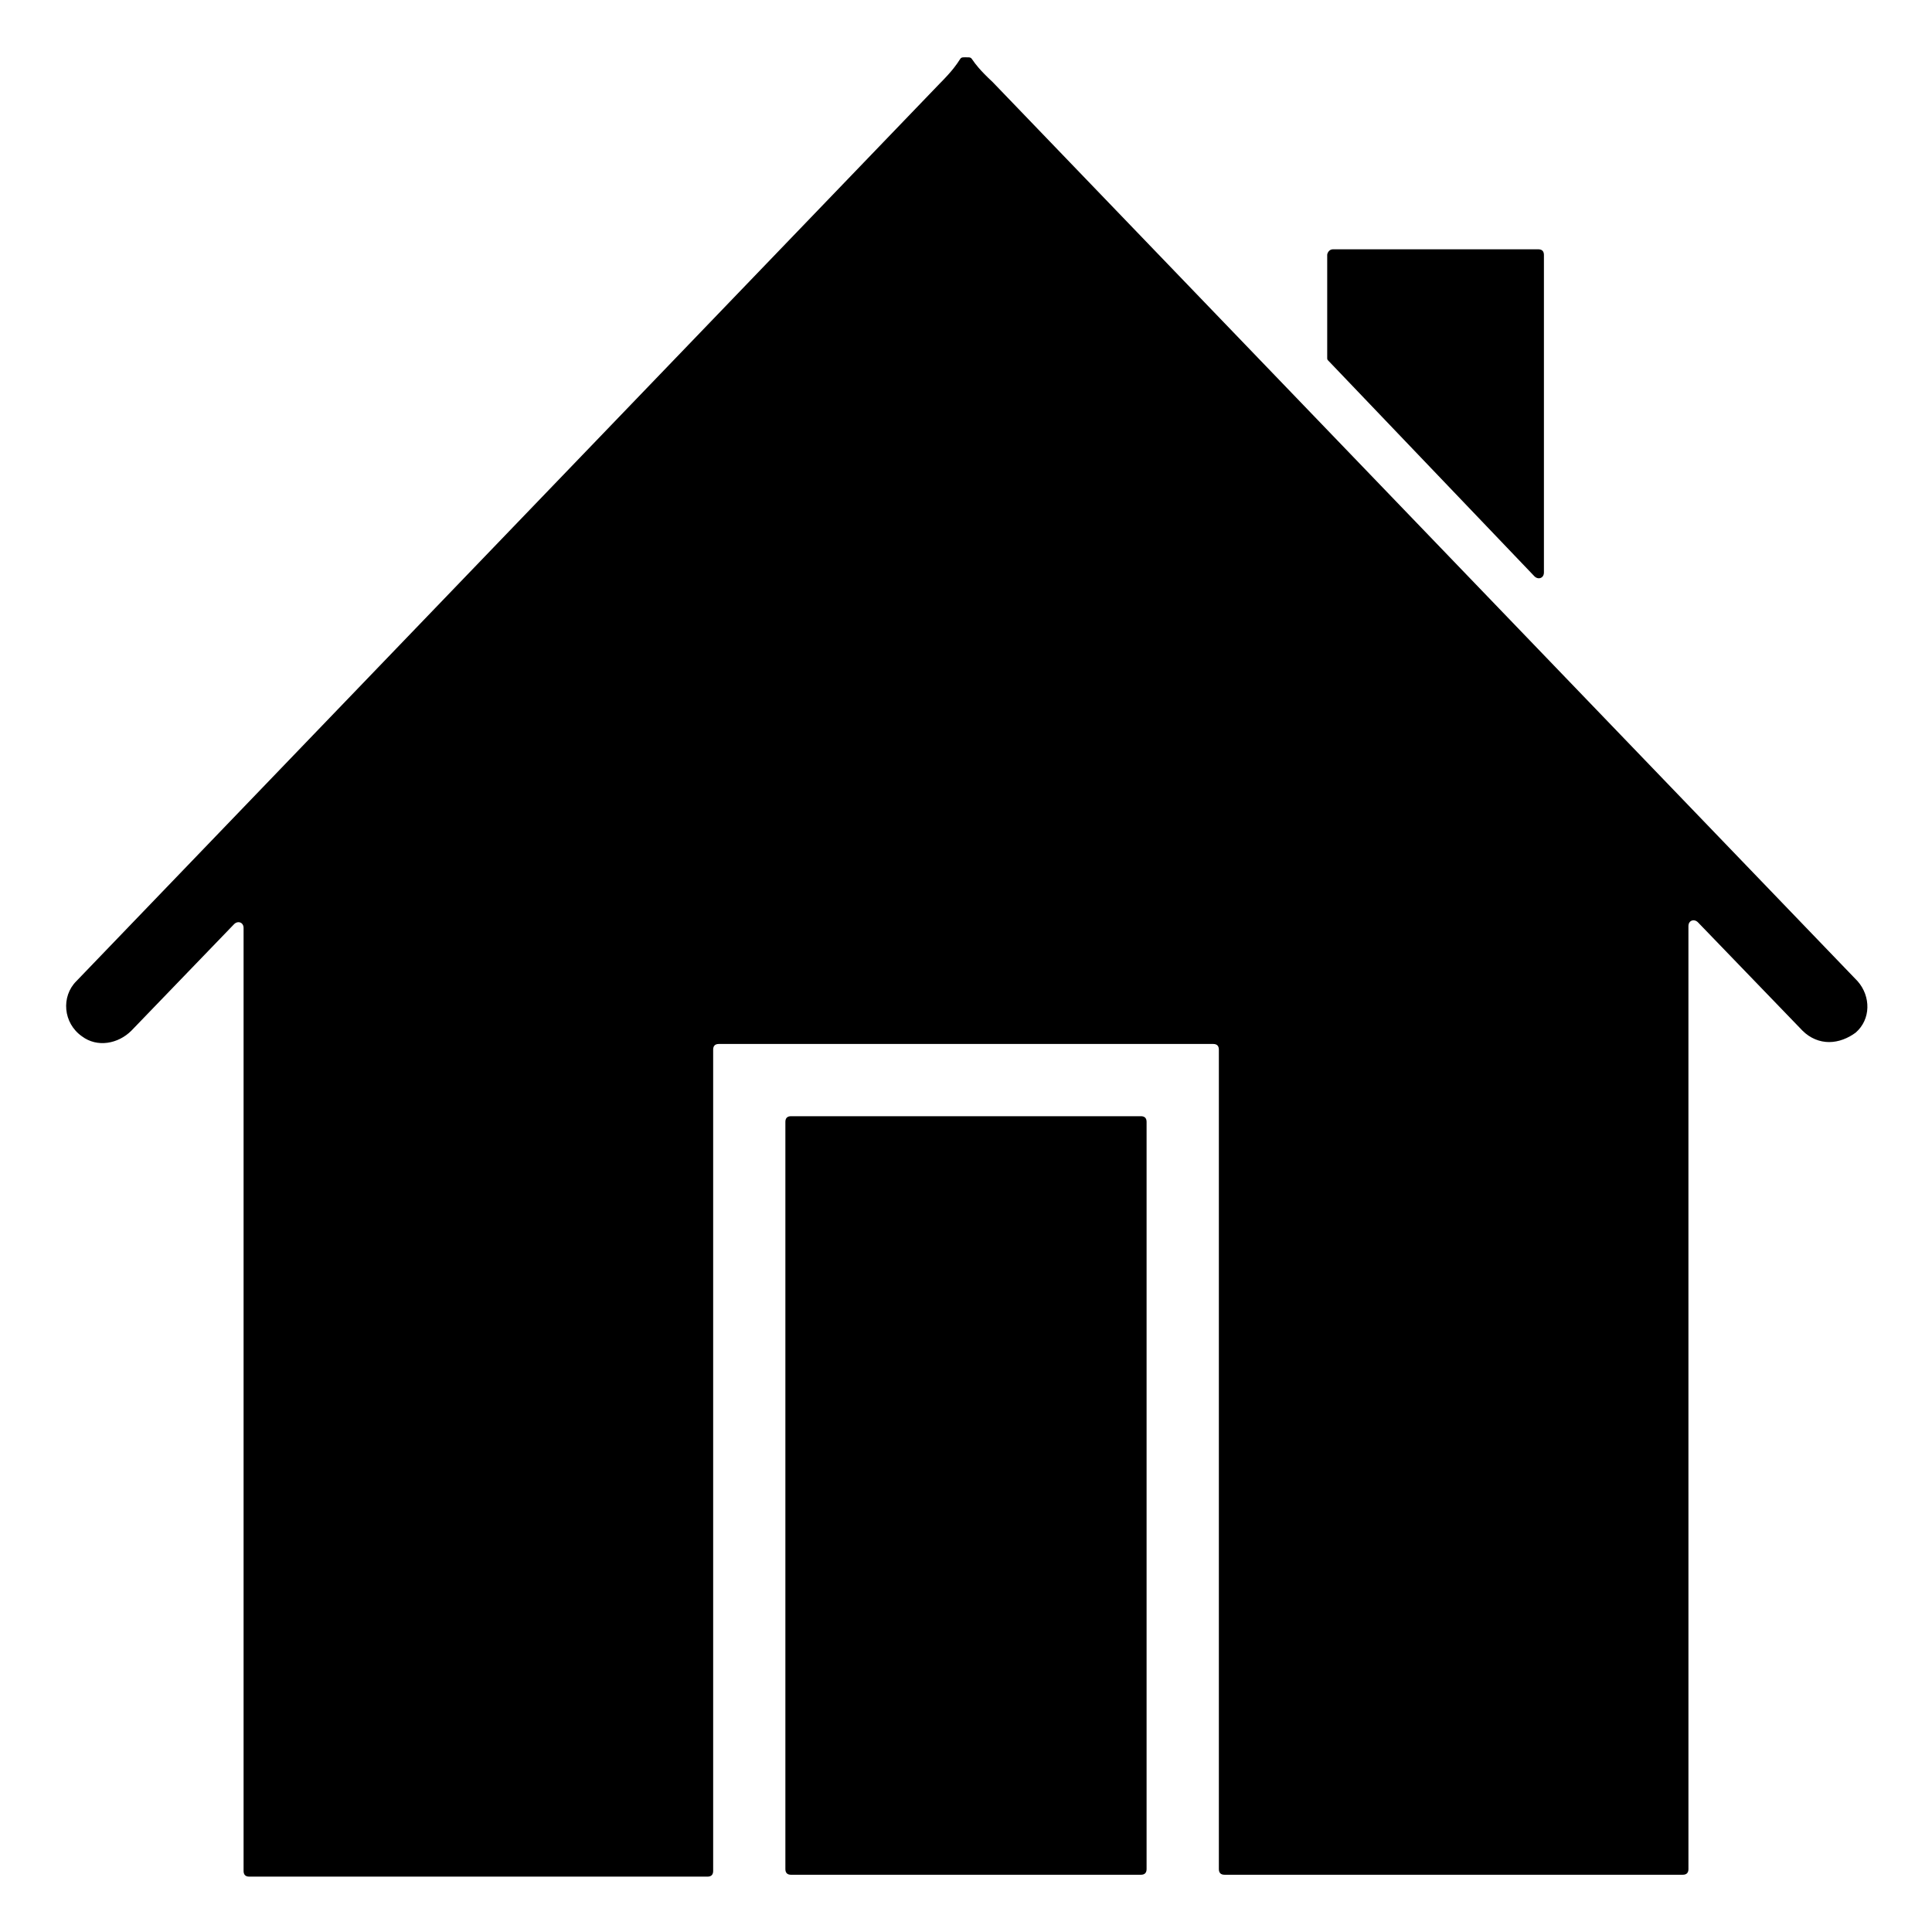
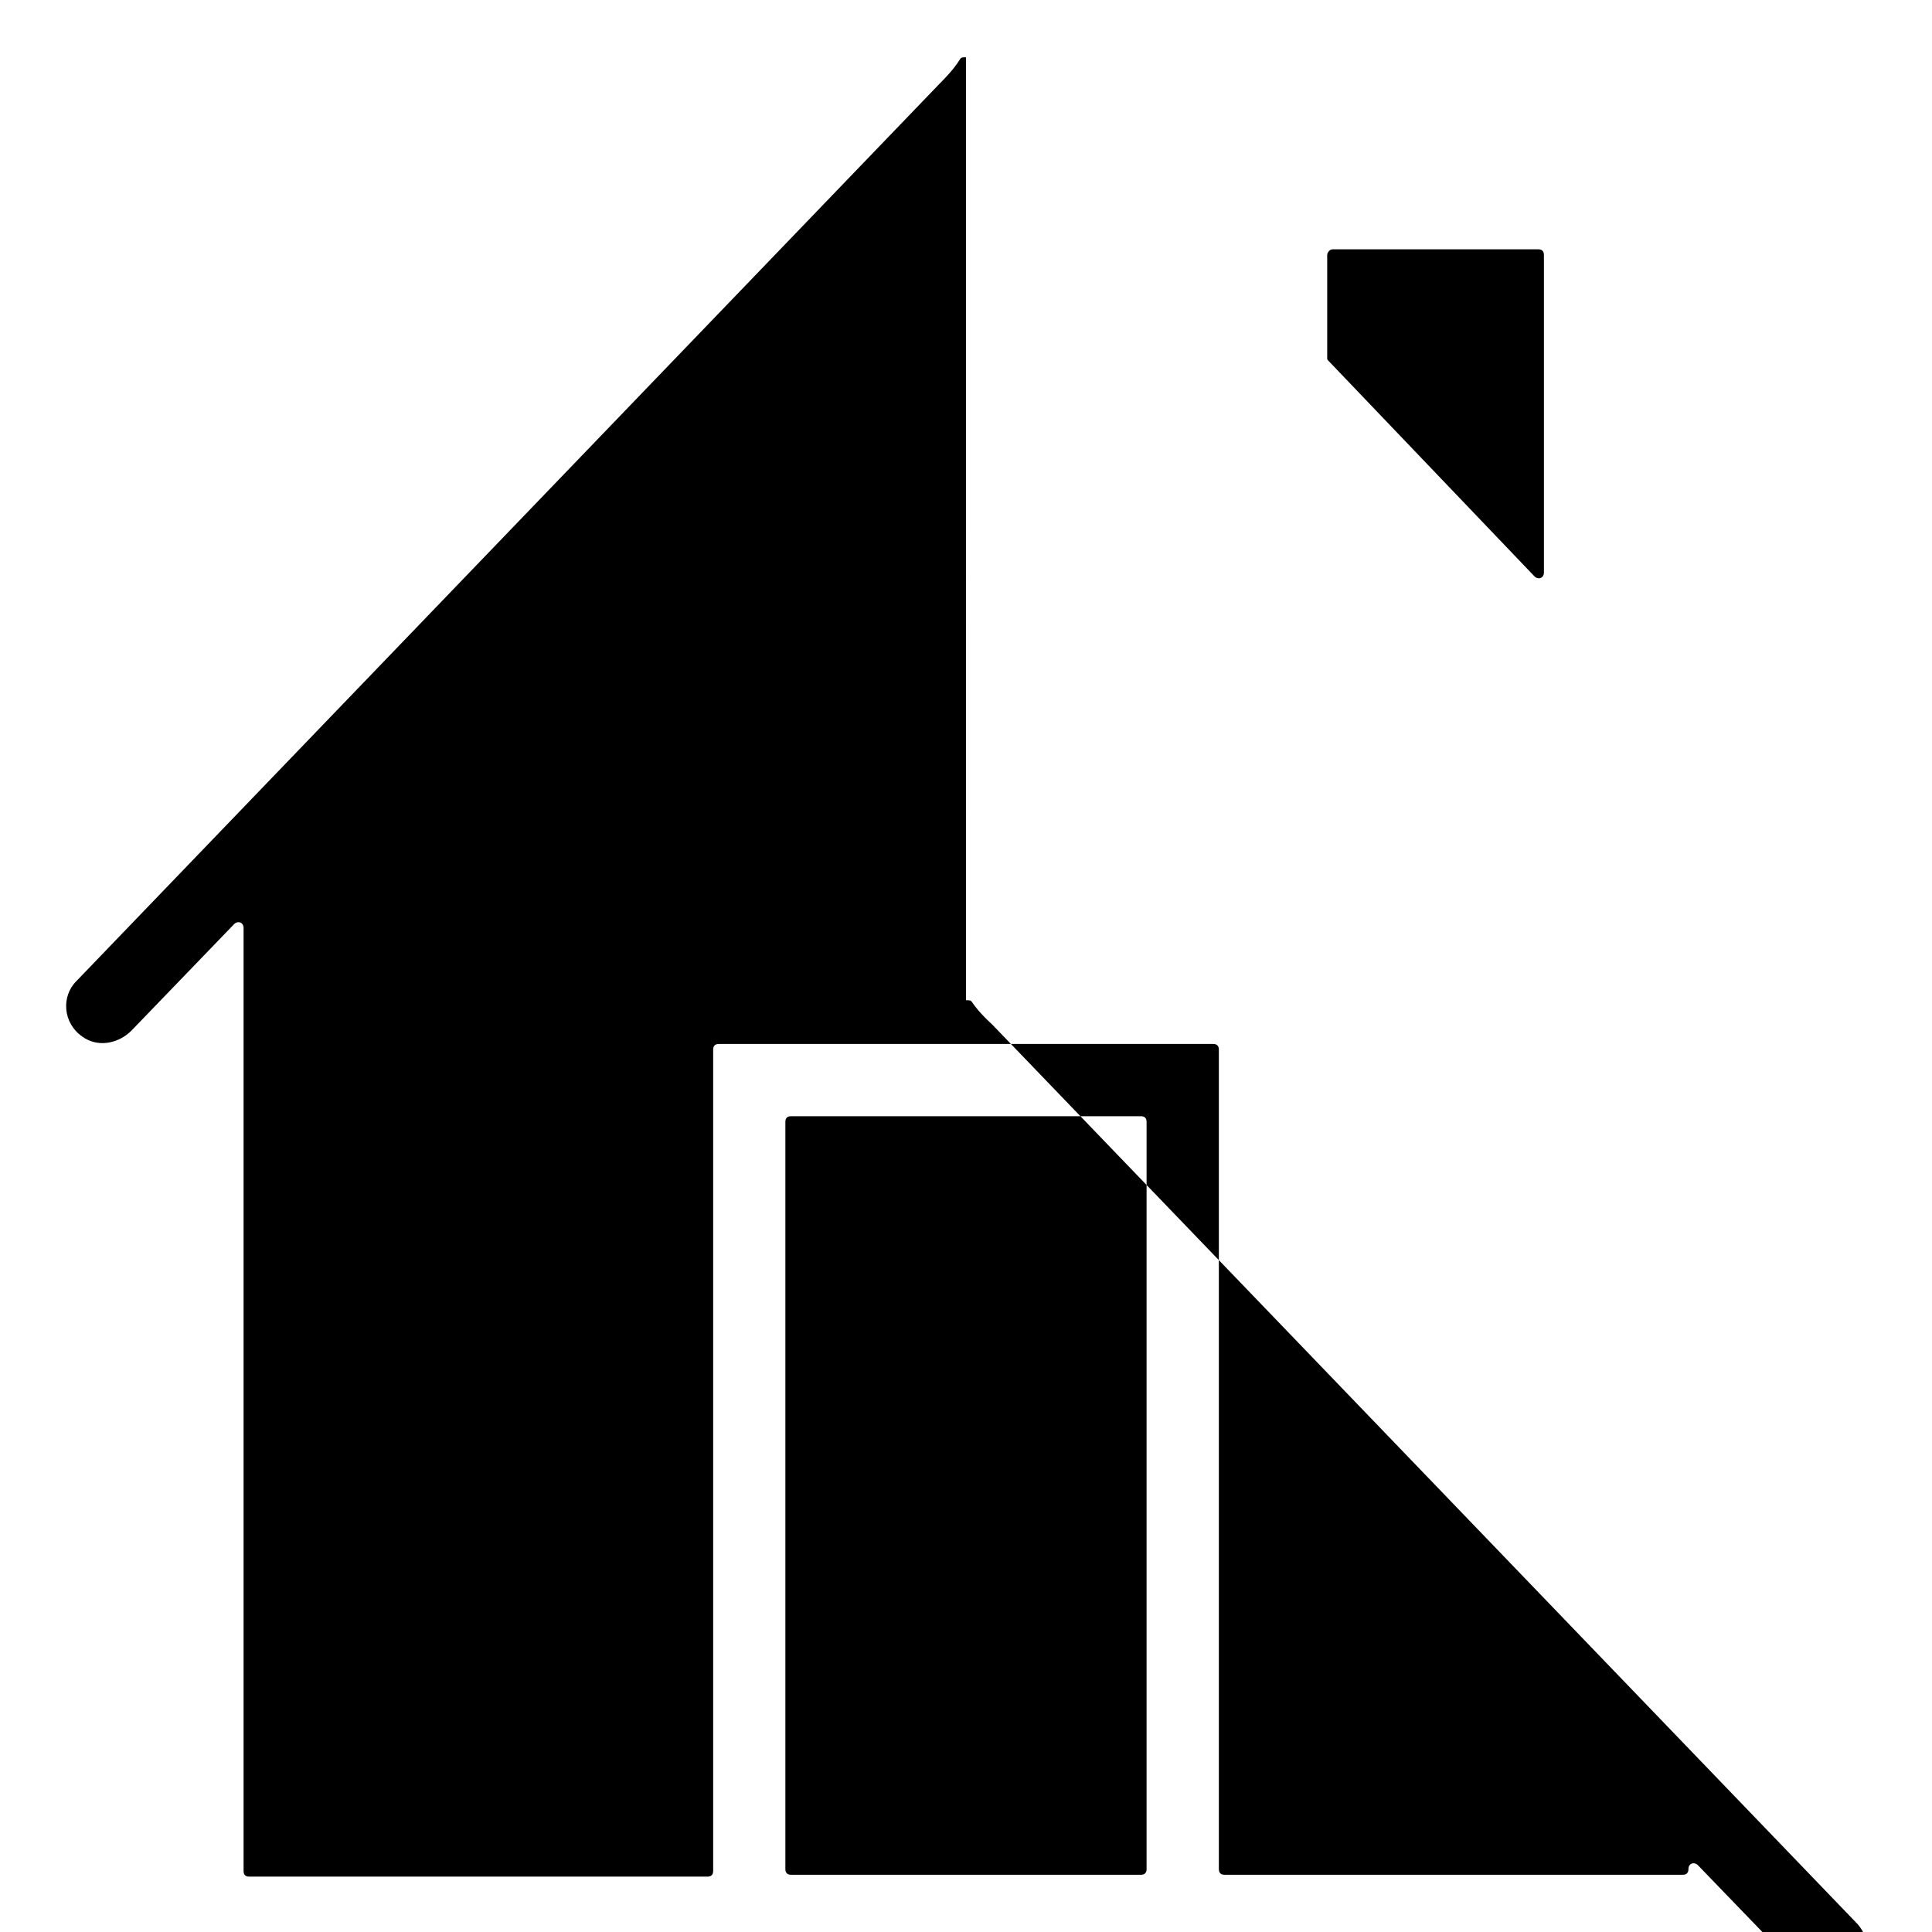
<svg xmlns="http://www.w3.org/2000/svg" fill="#000000" width="800px" height="800px" version="1.1" viewBox="144 144 512 512">
-   <path d="m400 159.18c-2.519 0 0 0-7.055 7.055l-228.73 237.8c-4.031 4.031-3.527 11.082 1.512 14.609 4.031 3.023 9.574 2.016 13.098-1.512l27.207-28.215c1.008-1.008 2.519-0.504 2.519 1.008v249.89c0 1.008 0.504 1.512 1.512 1.512h121.42c1.008 0 1.512-0.504 1.512-1.512v-217.64c0-1.008 0.504-1.512 1.512-1.512h130.99c1.008 0 1.512 0.504 1.512 1.512v217.14c0 1.008 0.504 1.512 1.512 1.512h121.42c1.008 0 1.512-0.504 1.512-1.512l-0.004-249.89c0-1.512 1.512-2.016 2.519-1.008l27.711 28.719c2.016 2.016 4.535 3.023 7.055 3.023s5.039-1.008 7.055-2.519c4.031-3.527 4.031-9.574 0.504-13.602l-229.24-238.3c-7.051-6.551-4.535-6.551-7.051-6.551zm95.723 52.398v27.207c0 0.504 0 0.504 0.504 1.008l54.41 56.93c1.008 1.008 2.519 0.504 2.519-1.008v-84.137c0-1.008-0.504-1.512-1.512-1.512h-54.41c-1.008 0-1.512 1.008-1.512 1.512zm-143.59 229.74v198c0 1.008 0.504 1.512 1.512 1.512h92.699c1.008 0 1.512-0.504 1.512-1.512v-198c0-1.008-0.504-1.512-1.512-1.512h-92.699c-1.008 0-1.512 0.504-1.512 1.512z" />
+   <path d="m400 159.18c-2.519 0 0 0-7.055 7.055l-228.73 237.8c-4.031 4.031-3.527 11.082 1.512 14.609 4.031 3.023 9.574 2.016 13.098-1.512l27.207-28.215c1.008-1.008 2.519-0.504 2.519 1.008v249.89c0 1.008 0.504 1.512 1.512 1.512h121.42c1.008 0 1.512-0.504 1.512-1.512v-217.64c0-1.008 0.504-1.512 1.512-1.512h130.99c1.008 0 1.512 0.504 1.512 1.512v217.14c0 1.008 0.504 1.512 1.512 1.512h121.42c1.008 0 1.512-0.504 1.512-1.512c0-1.512 1.512-2.016 2.519-1.008l27.711 28.719c2.016 2.016 4.535 3.023 7.055 3.023s5.039-1.008 7.055-2.519c4.031-3.527 4.031-9.574 0.504-13.602l-229.24-238.3c-7.051-6.551-4.535-6.551-7.051-6.551zm95.723 52.398v27.207c0 0.504 0 0.504 0.504 1.008l54.41 56.93c1.008 1.008 2.519 0.504 2.519-1.008v-84.137c0-1.008-0.504-1.512-1.512-1.512h-54.41c-1.008 0-1.512 1.008-1.512 1.512zm-143.59 229.74v198c0 1.008 0.504 1.512 1.512 1.512h92.699c1.008 0 1.512-0.504 1.512-1.512v-198c0-1.008-0.504-1.512-1.512-1.512h-92.699c-1.008 0-1.512 0.504-1.512 1.512z" />
</svg>